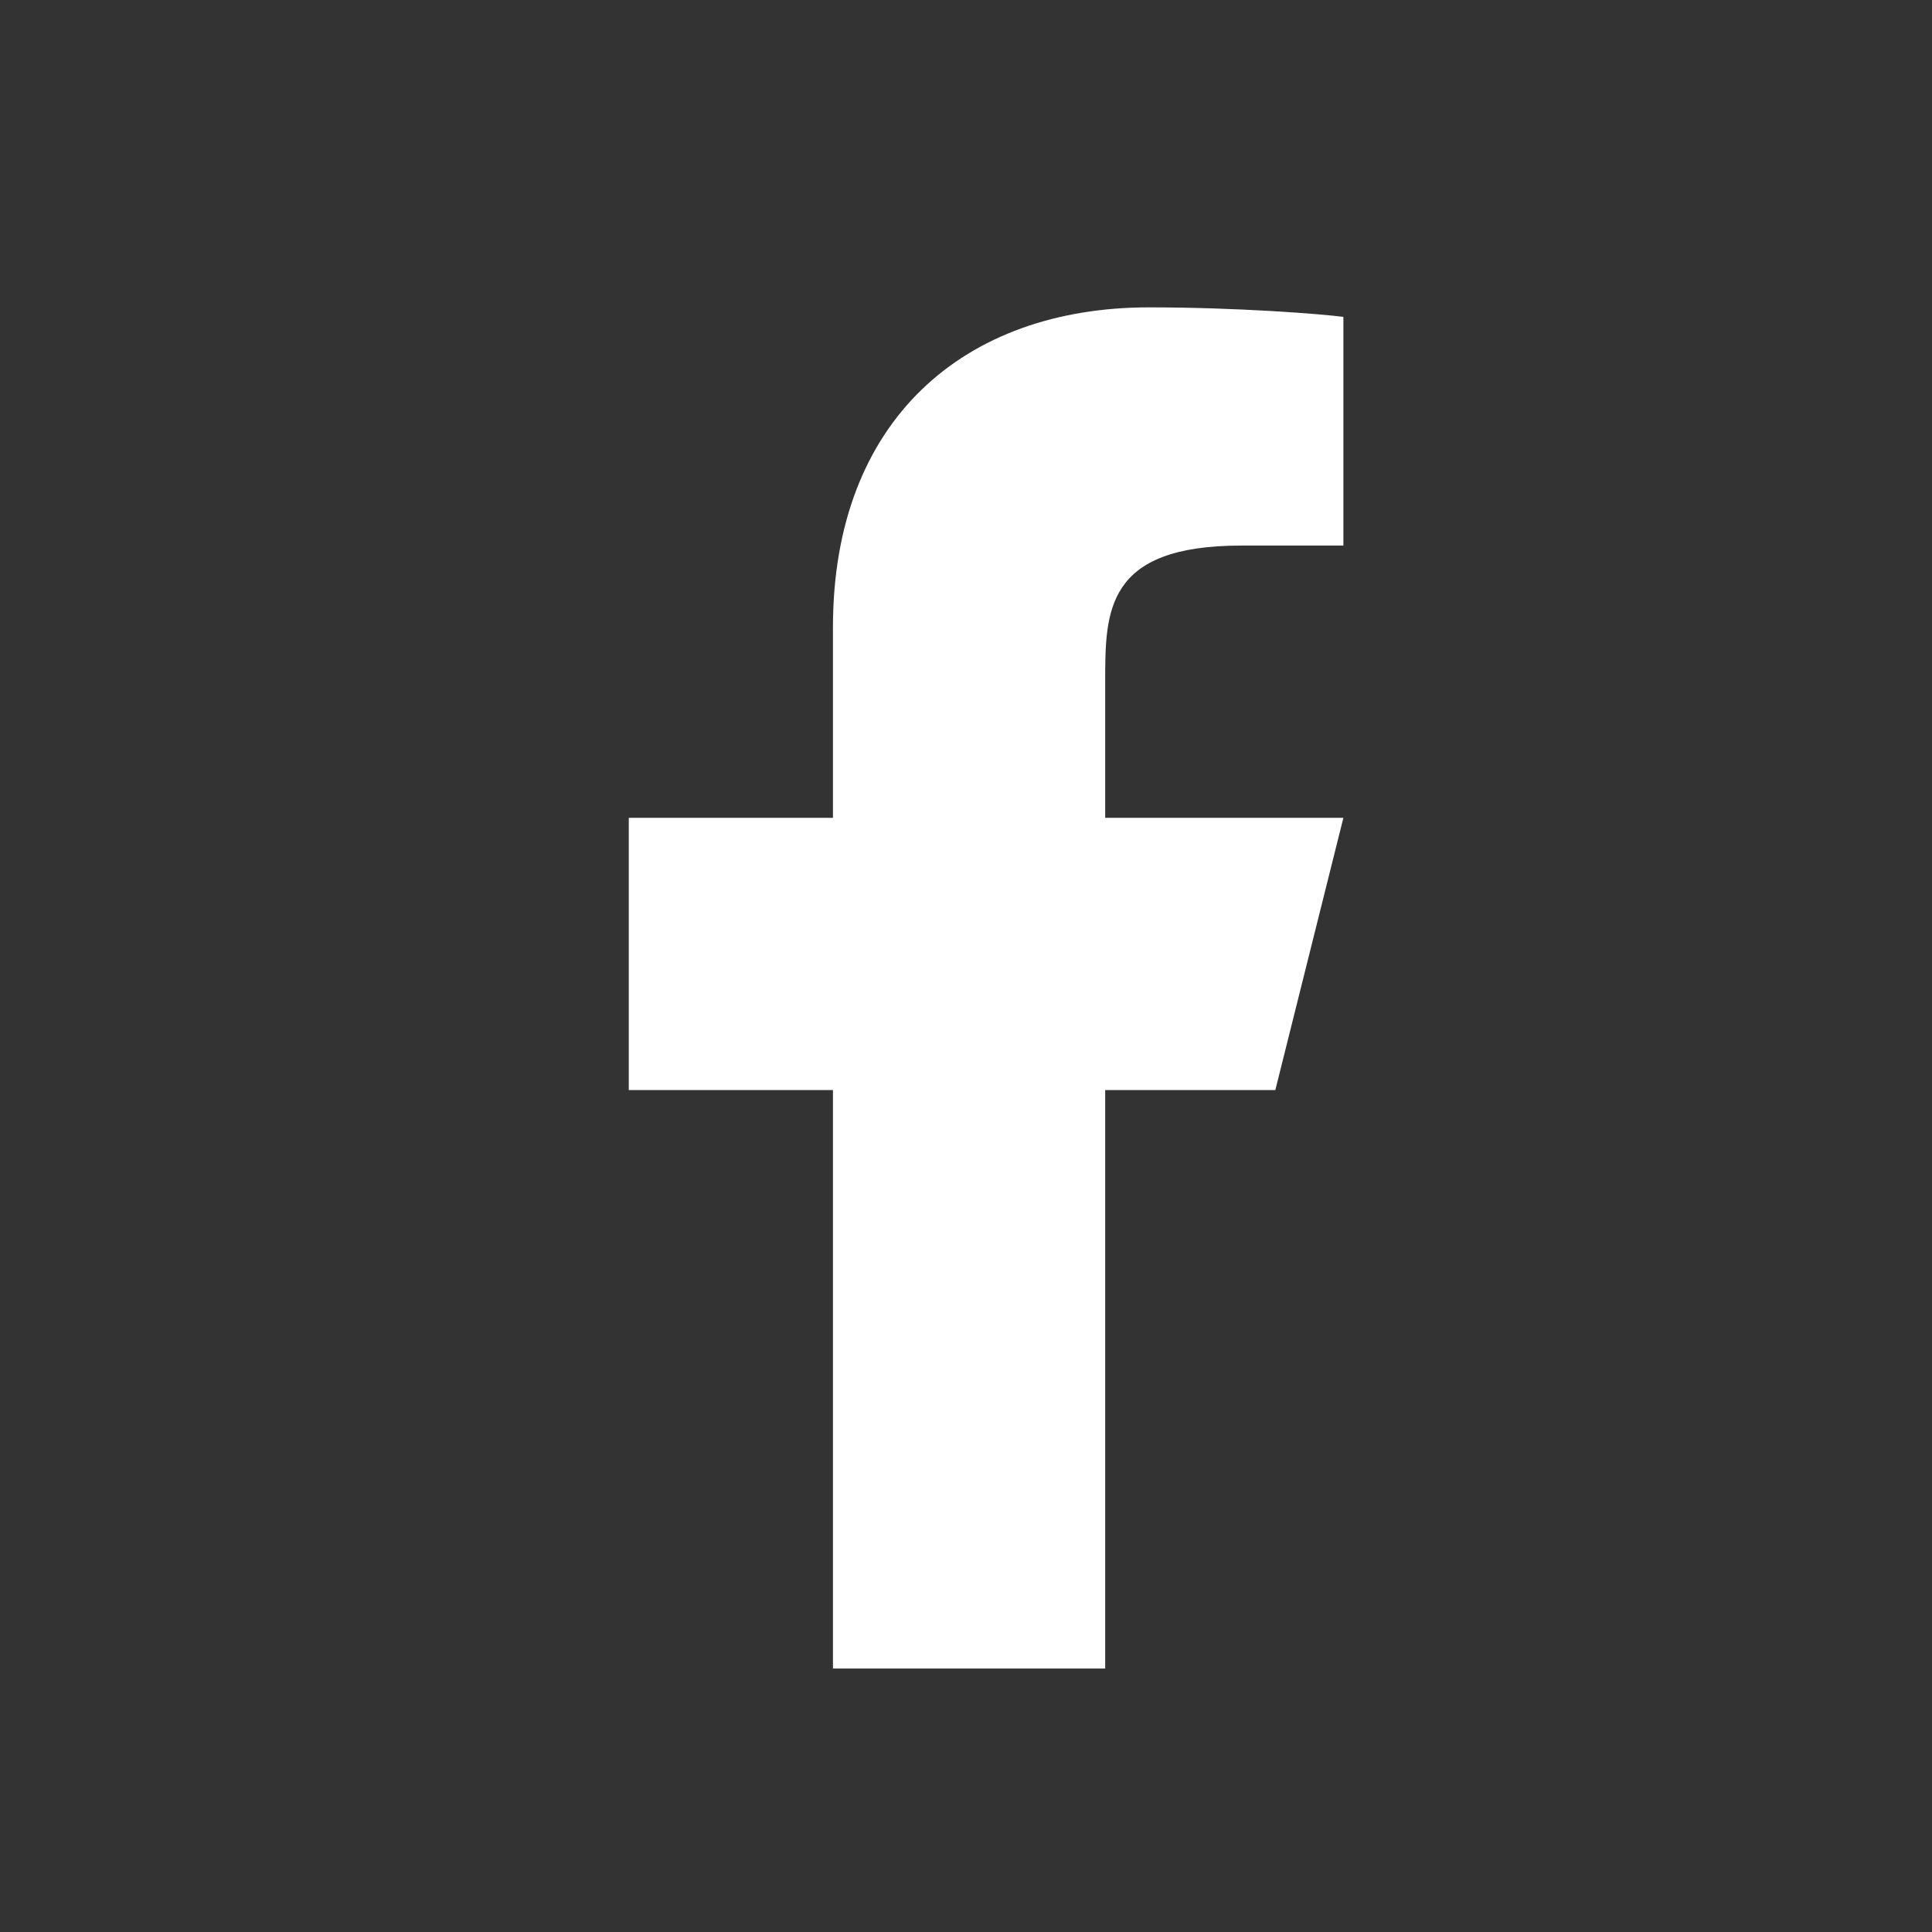
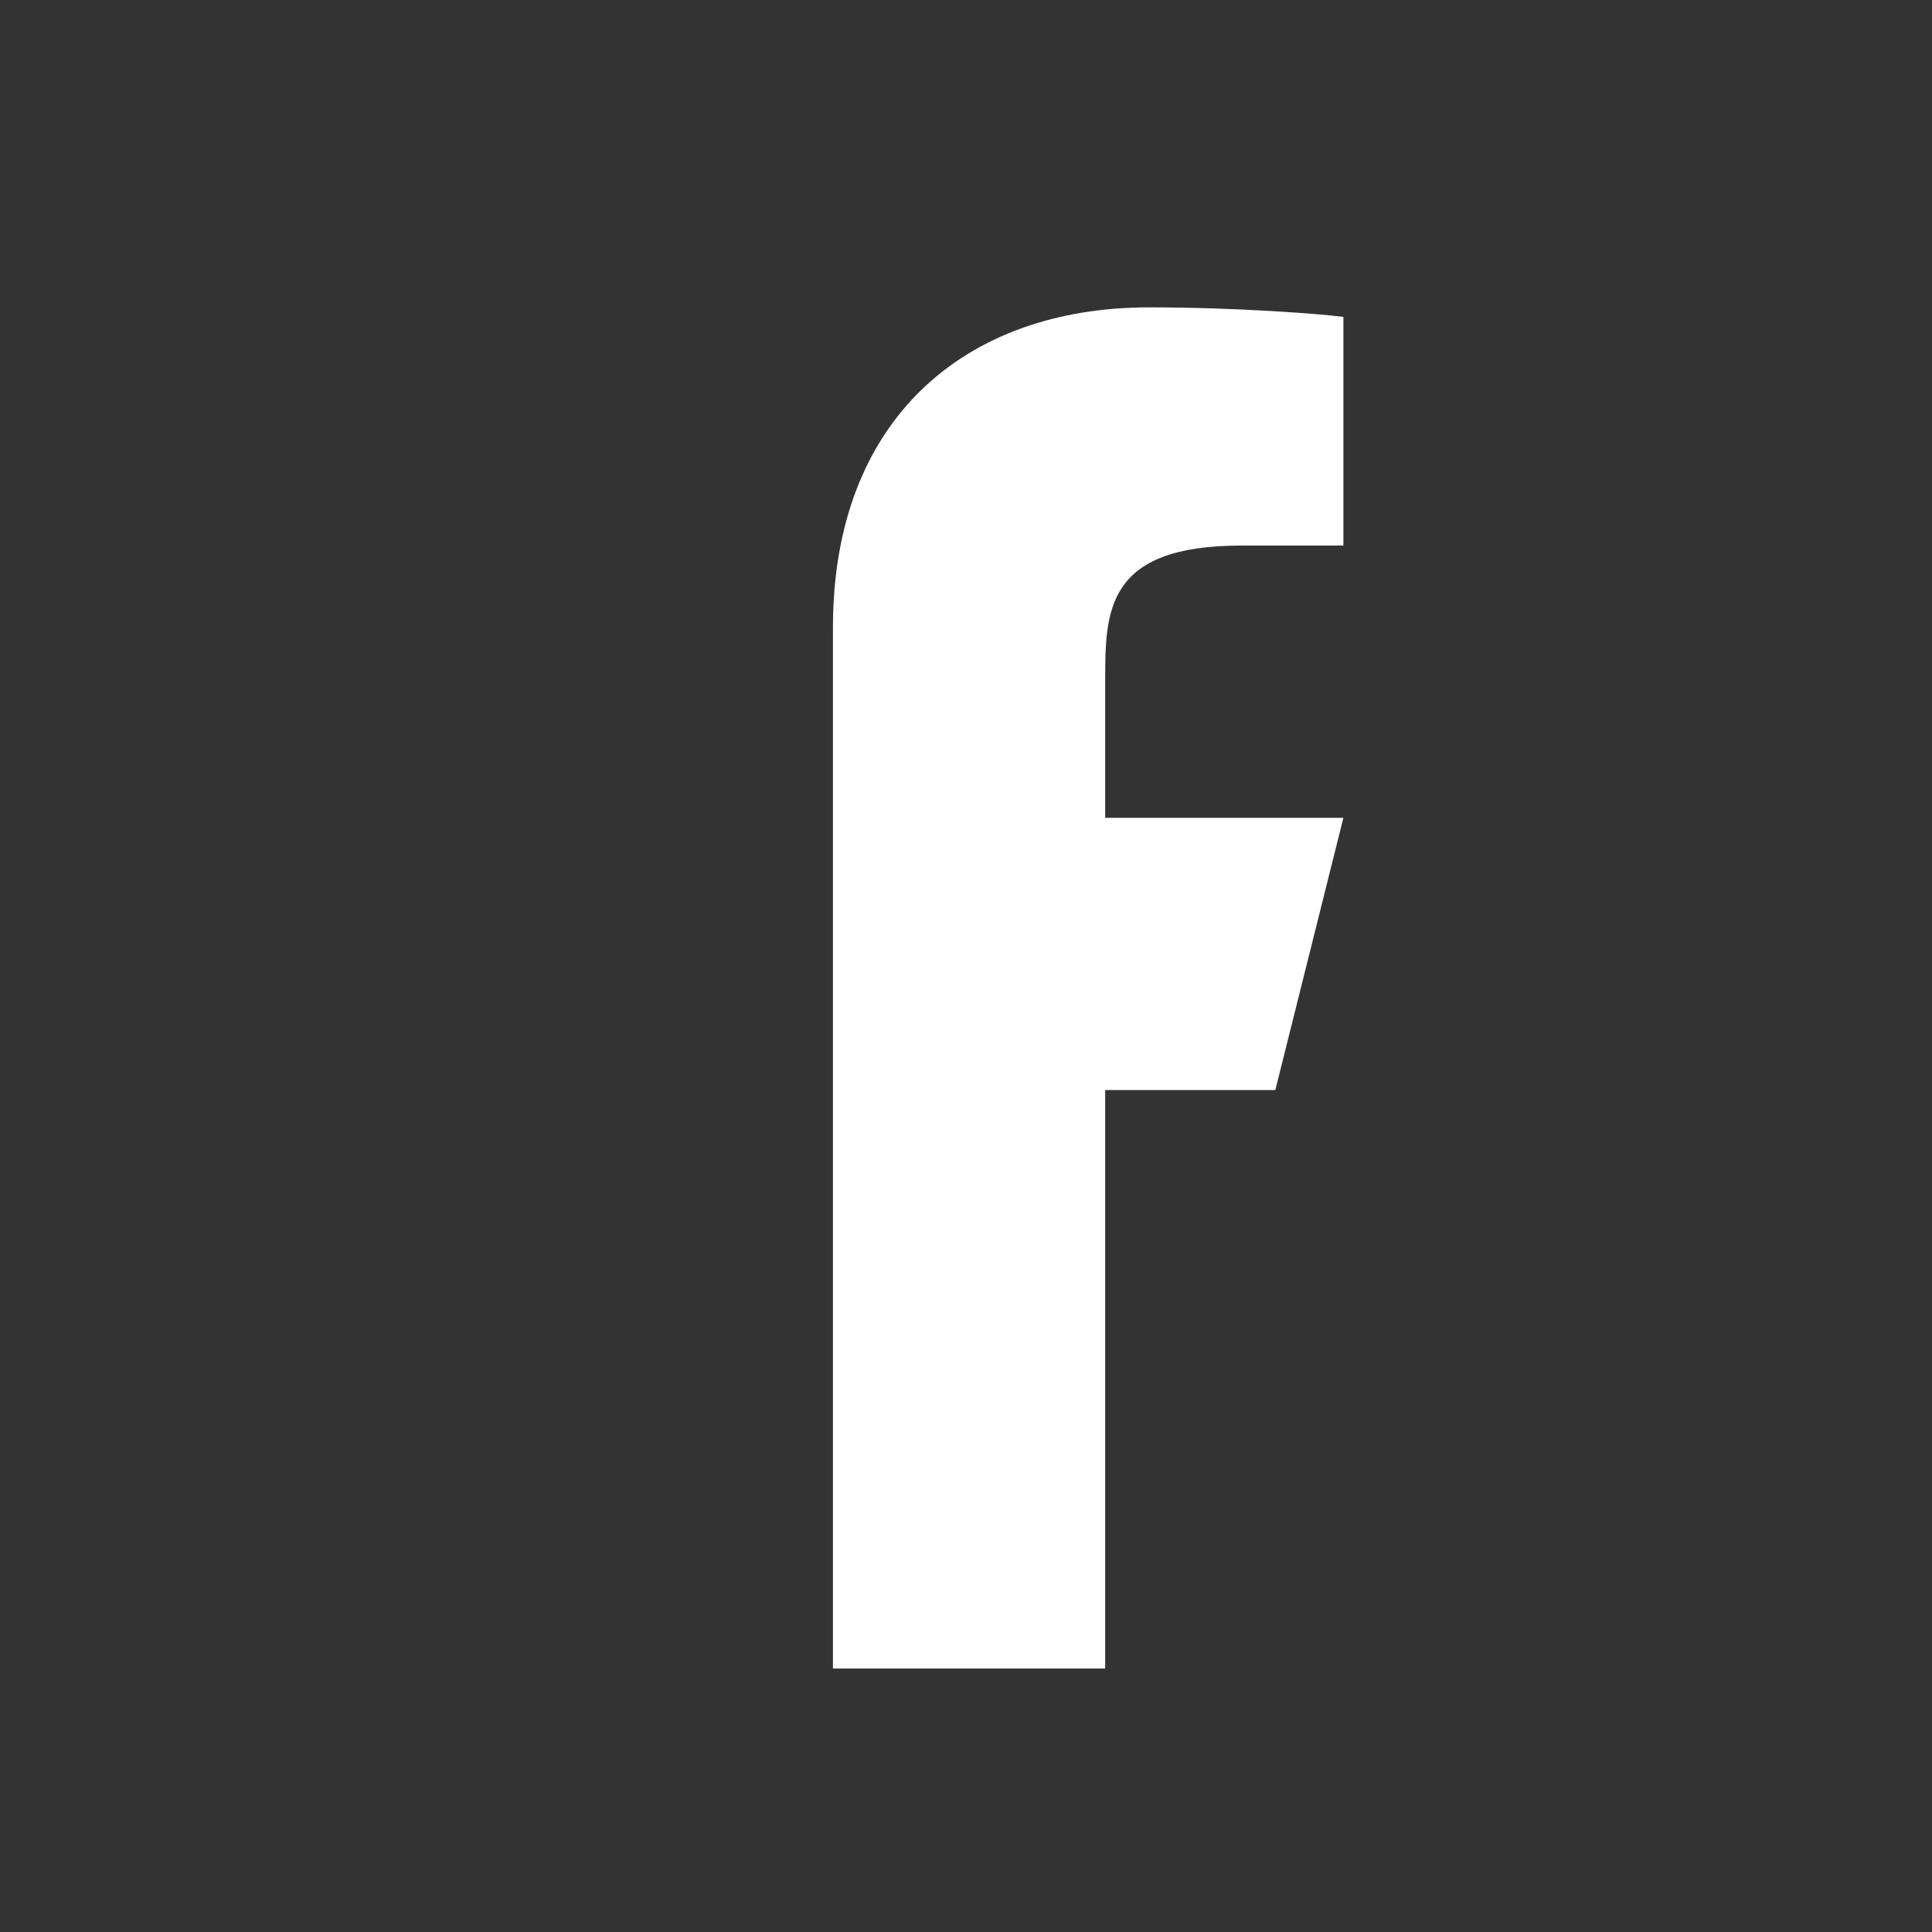
<svg xmlns="http://www.w3.org/2000/svg" width="44" height="44" viewBox="0 0 44 44" fill="none">
  <rect x="0" y="0" width="44" height="44" fill="#333333" stroke="none" />
-   <path d="M25.17 24.825H29.045L30.595 18.625H25.17V15.525C25.17 13.928 25.17 12.425 28.27 12.425H30.595V7.217C30.09 7.15 28.182 7 26.167 7C21.959 7 18.97 9.568 18.97 14.285V18.625H14.32V24.825H18.97V37.999H25.17V24.825Z" fill="white" />
+   <path d="M25.17 24.825H29.045L30.595 18.625H25.17V15.525C25.17 13.928 25.17 12.425 28.27 12.425H30.595V7.217C30.09 7.15 28.182 7 26.167 7C21.959 7 18.97 9.568 18.97 14.285V18.625V24.825H18.97V37.999H25.17V24.825Z" fill="white" />
</svg>